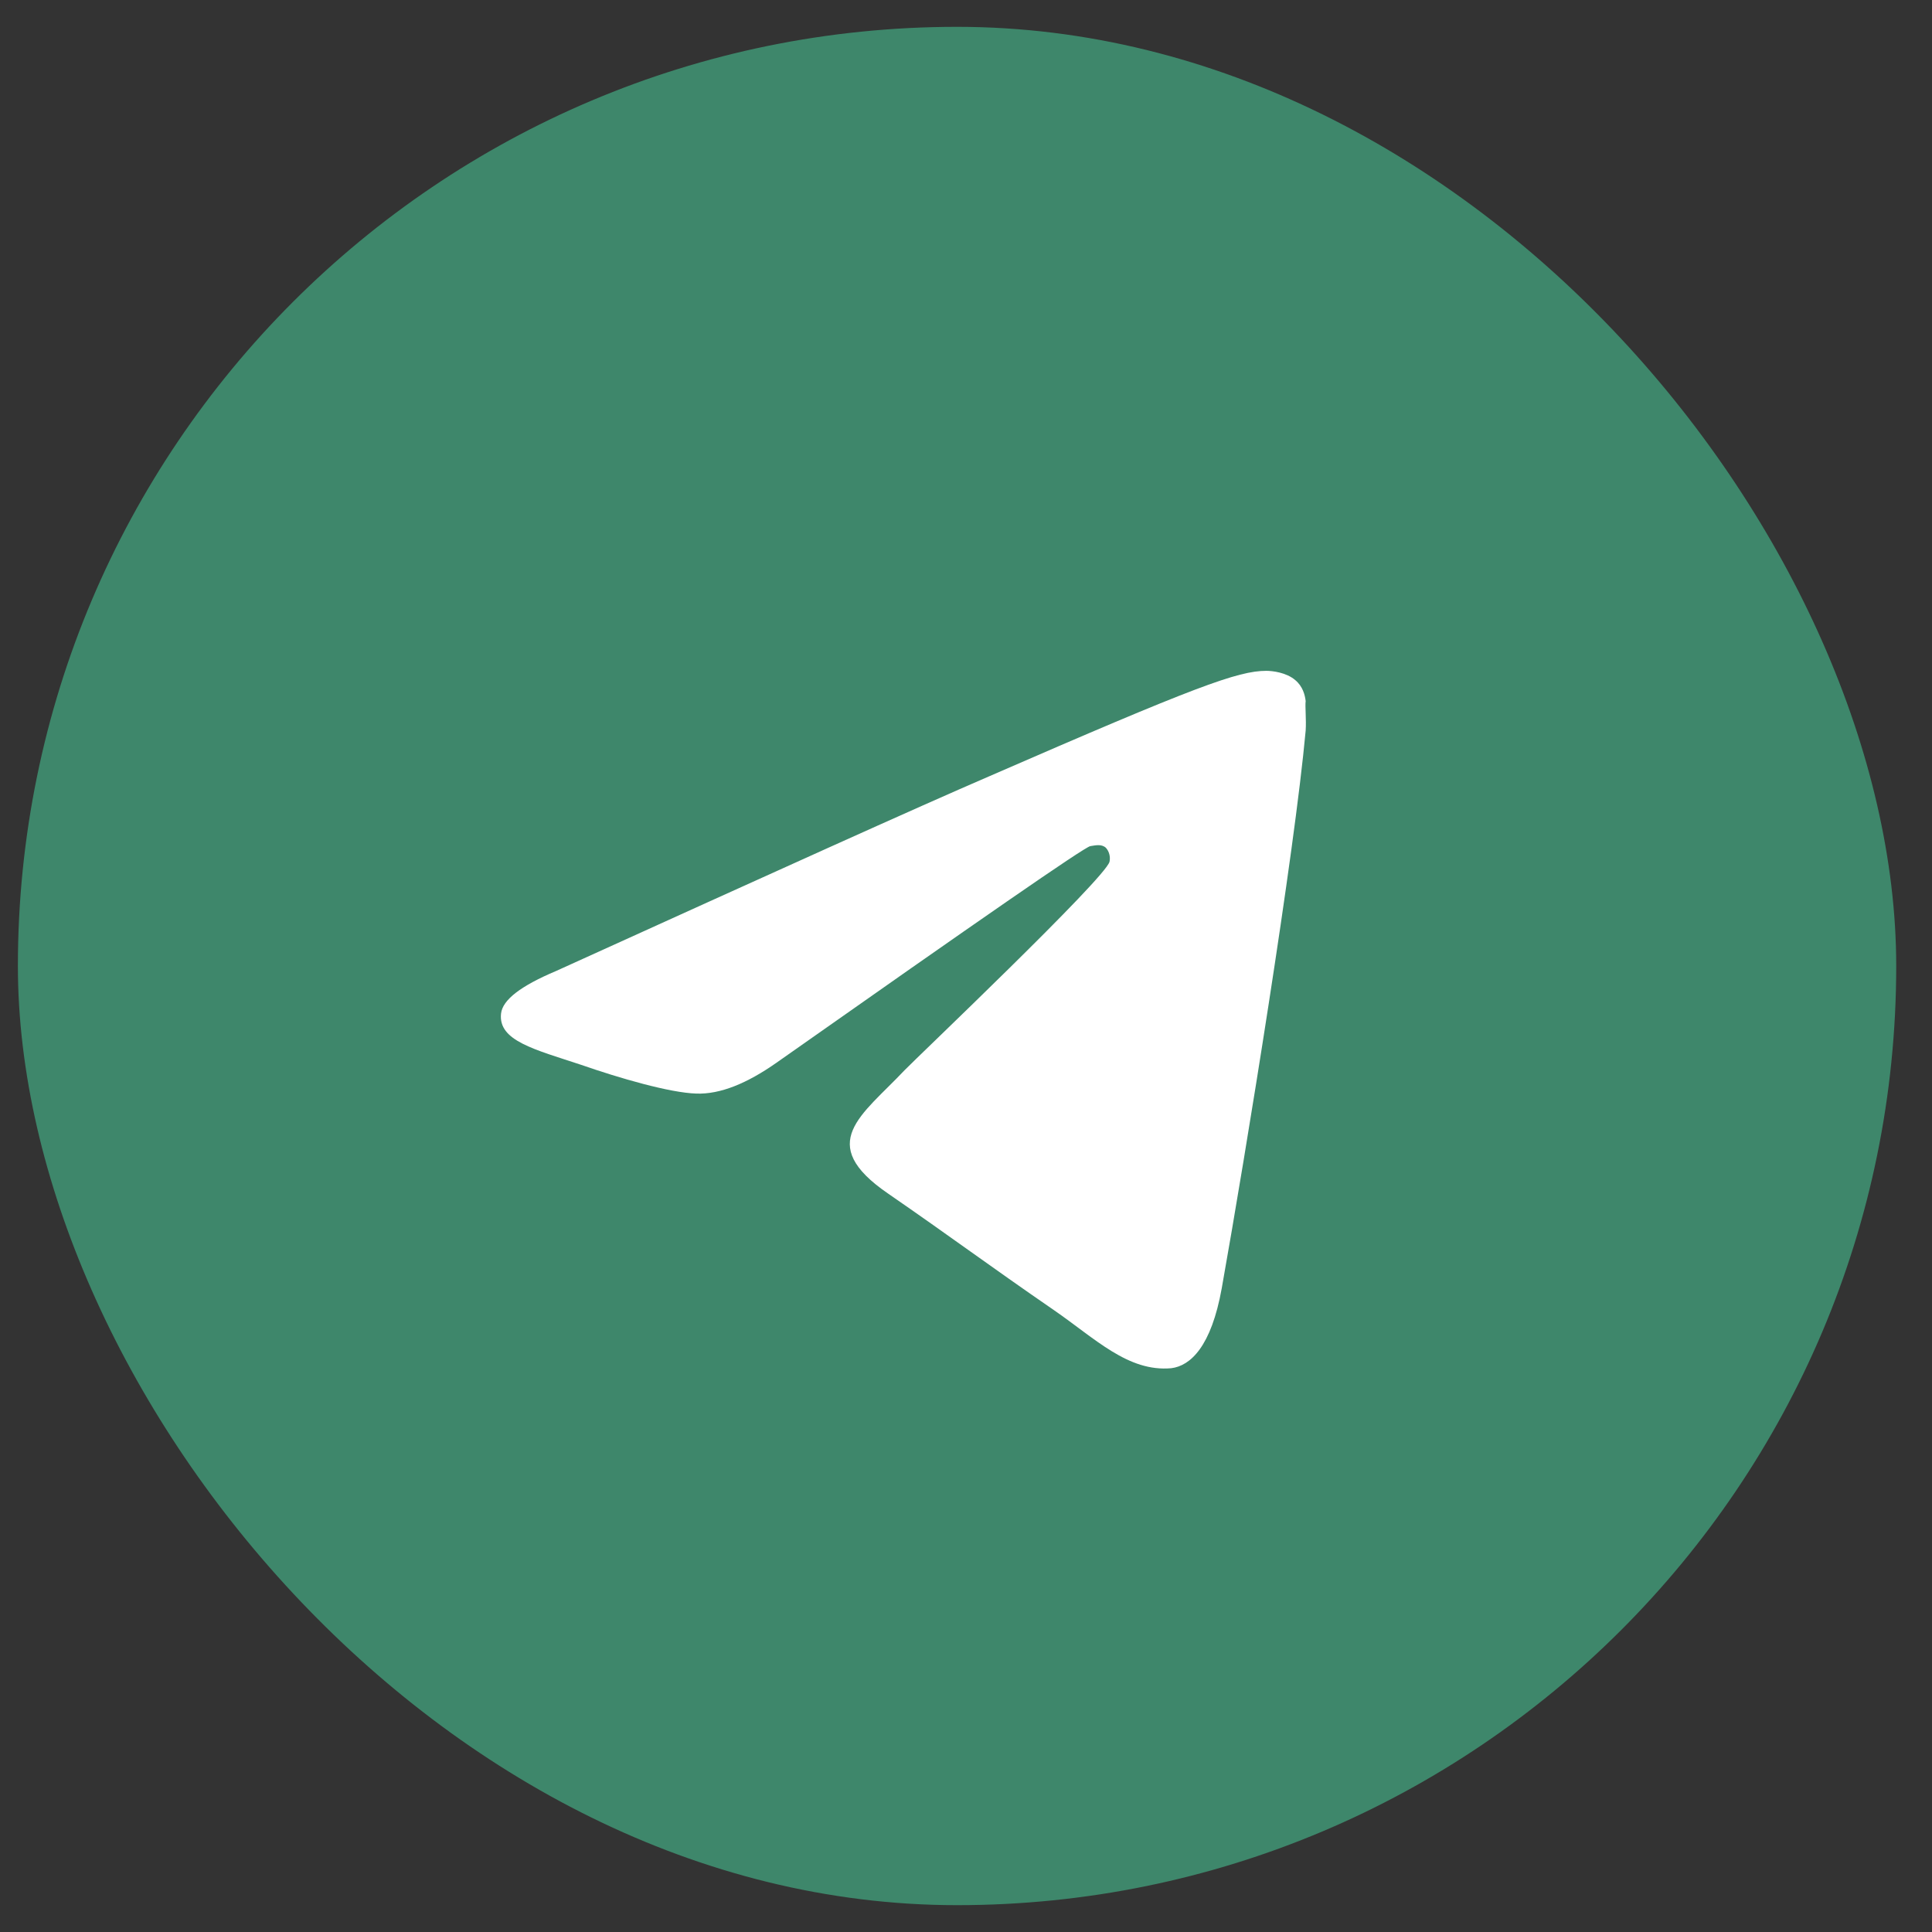
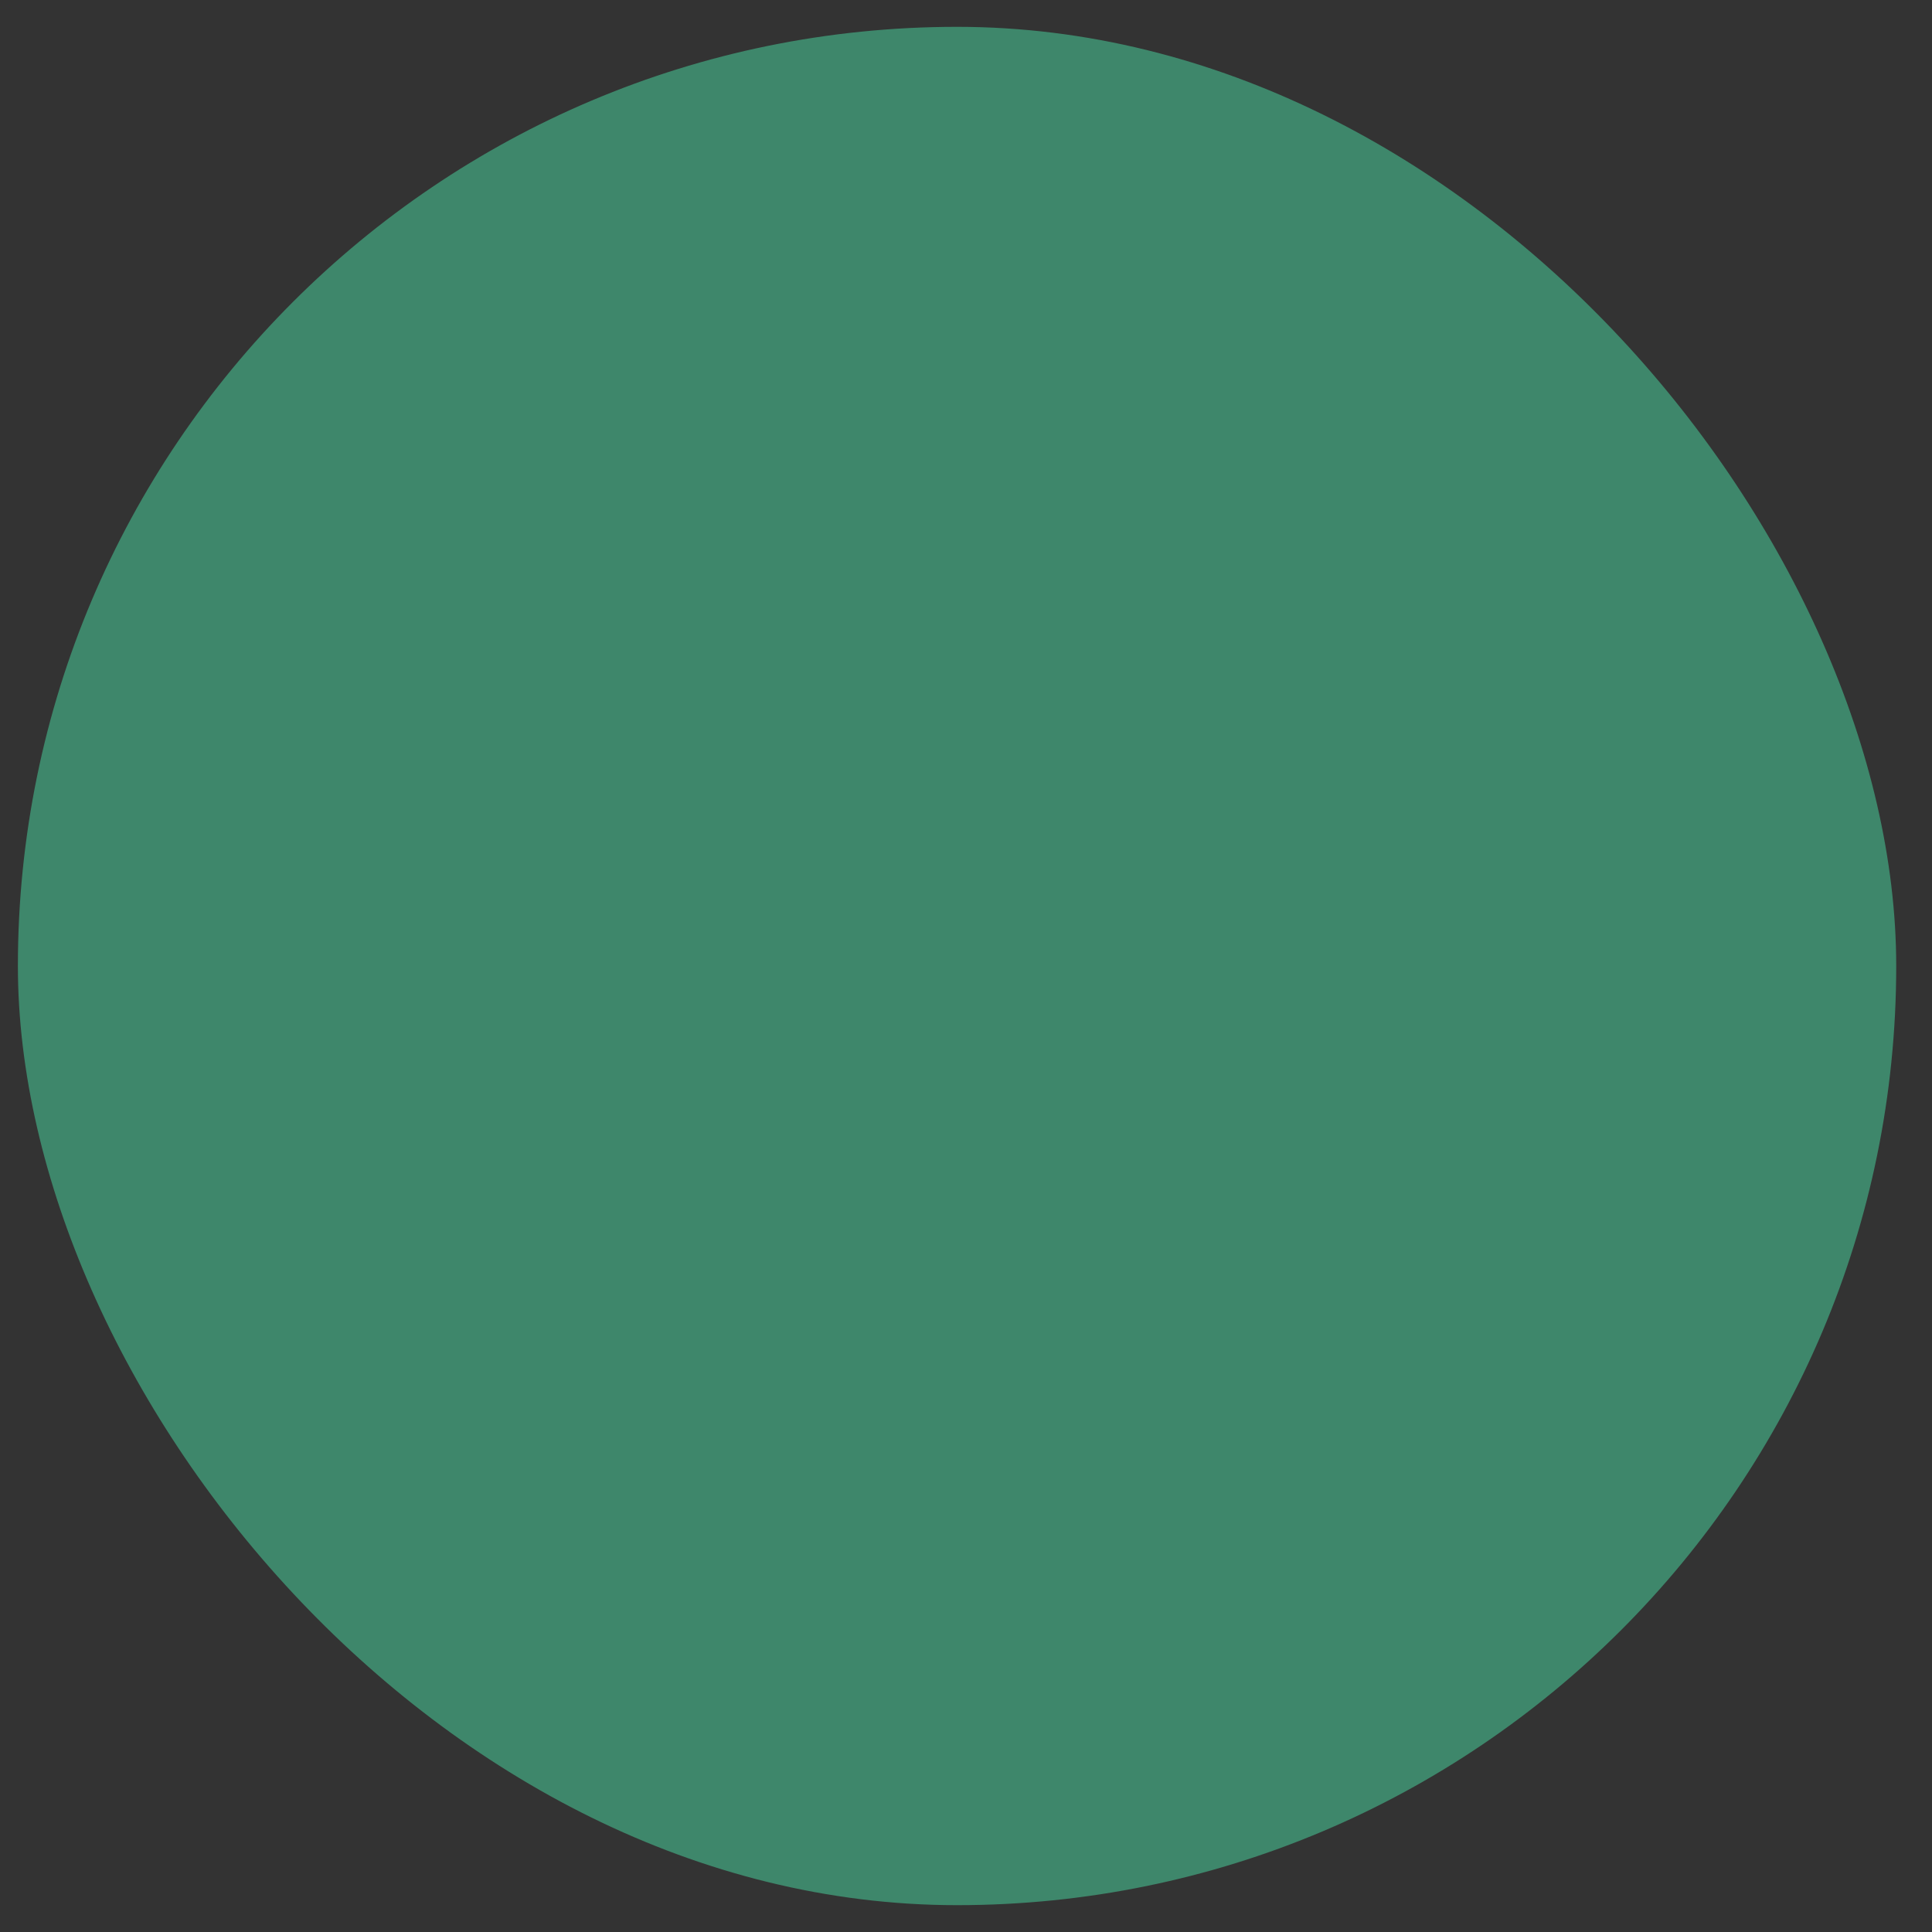
<svg xmlns="http://www.w3.org/2000/svg" width="27" height="27" viewBox="0 0 27 27" fill="none">
  <rect x="0" y="0" width="27" height="27" fill="#333333" stroke="none" />
  <rect x="0.25" y="0.375" width="26.25" height="26.25" rx="13.125" fill="#3E876B" />
-   <path d="M18.247 10.21C18.091 11.922 17.416 16.085 17.074 18.004C16.928 18.817 16.638 19.088 16.368 19.121C15.765 19.175 15.309 18.709 14.727 18.308C13.813 17.679 13.294 17.289 12.412 16.681C11.384 15.977 12.048 15.587 12.64 14.958C12.796 14.795 15.454 12.269 15.506 12.042C15.513 12.007 15.512 11.972 15.503 11.938C15.494 11.903 15.477 11.872 15.454 11.847C15.392 11.792 15.309 11.814 15.236 11.825C15.143 11.847 13.689 12.855 10.854 14.85C10.439 15.142 10.065 15.294 9.733 15.283C9.359 15.272 8.653 15.066 8.124 14.882C7.47 14.665 6.961 14.546 7.002 14.166C7.023 13.971 7.283 13.776 7.771 13.57C10.803 12.194 12.817 11.283 13.824 10.849C16.71 9.592 17.302 9.375 17.697 9.375C17.78 9.375 17.977 9.397 18.102 9.505C18.206 9.592 18.237 9.711 18.247 9.798C18.237 9.863 18.257 10.058 18.247 10.21Z" fill="white" />
</svg>